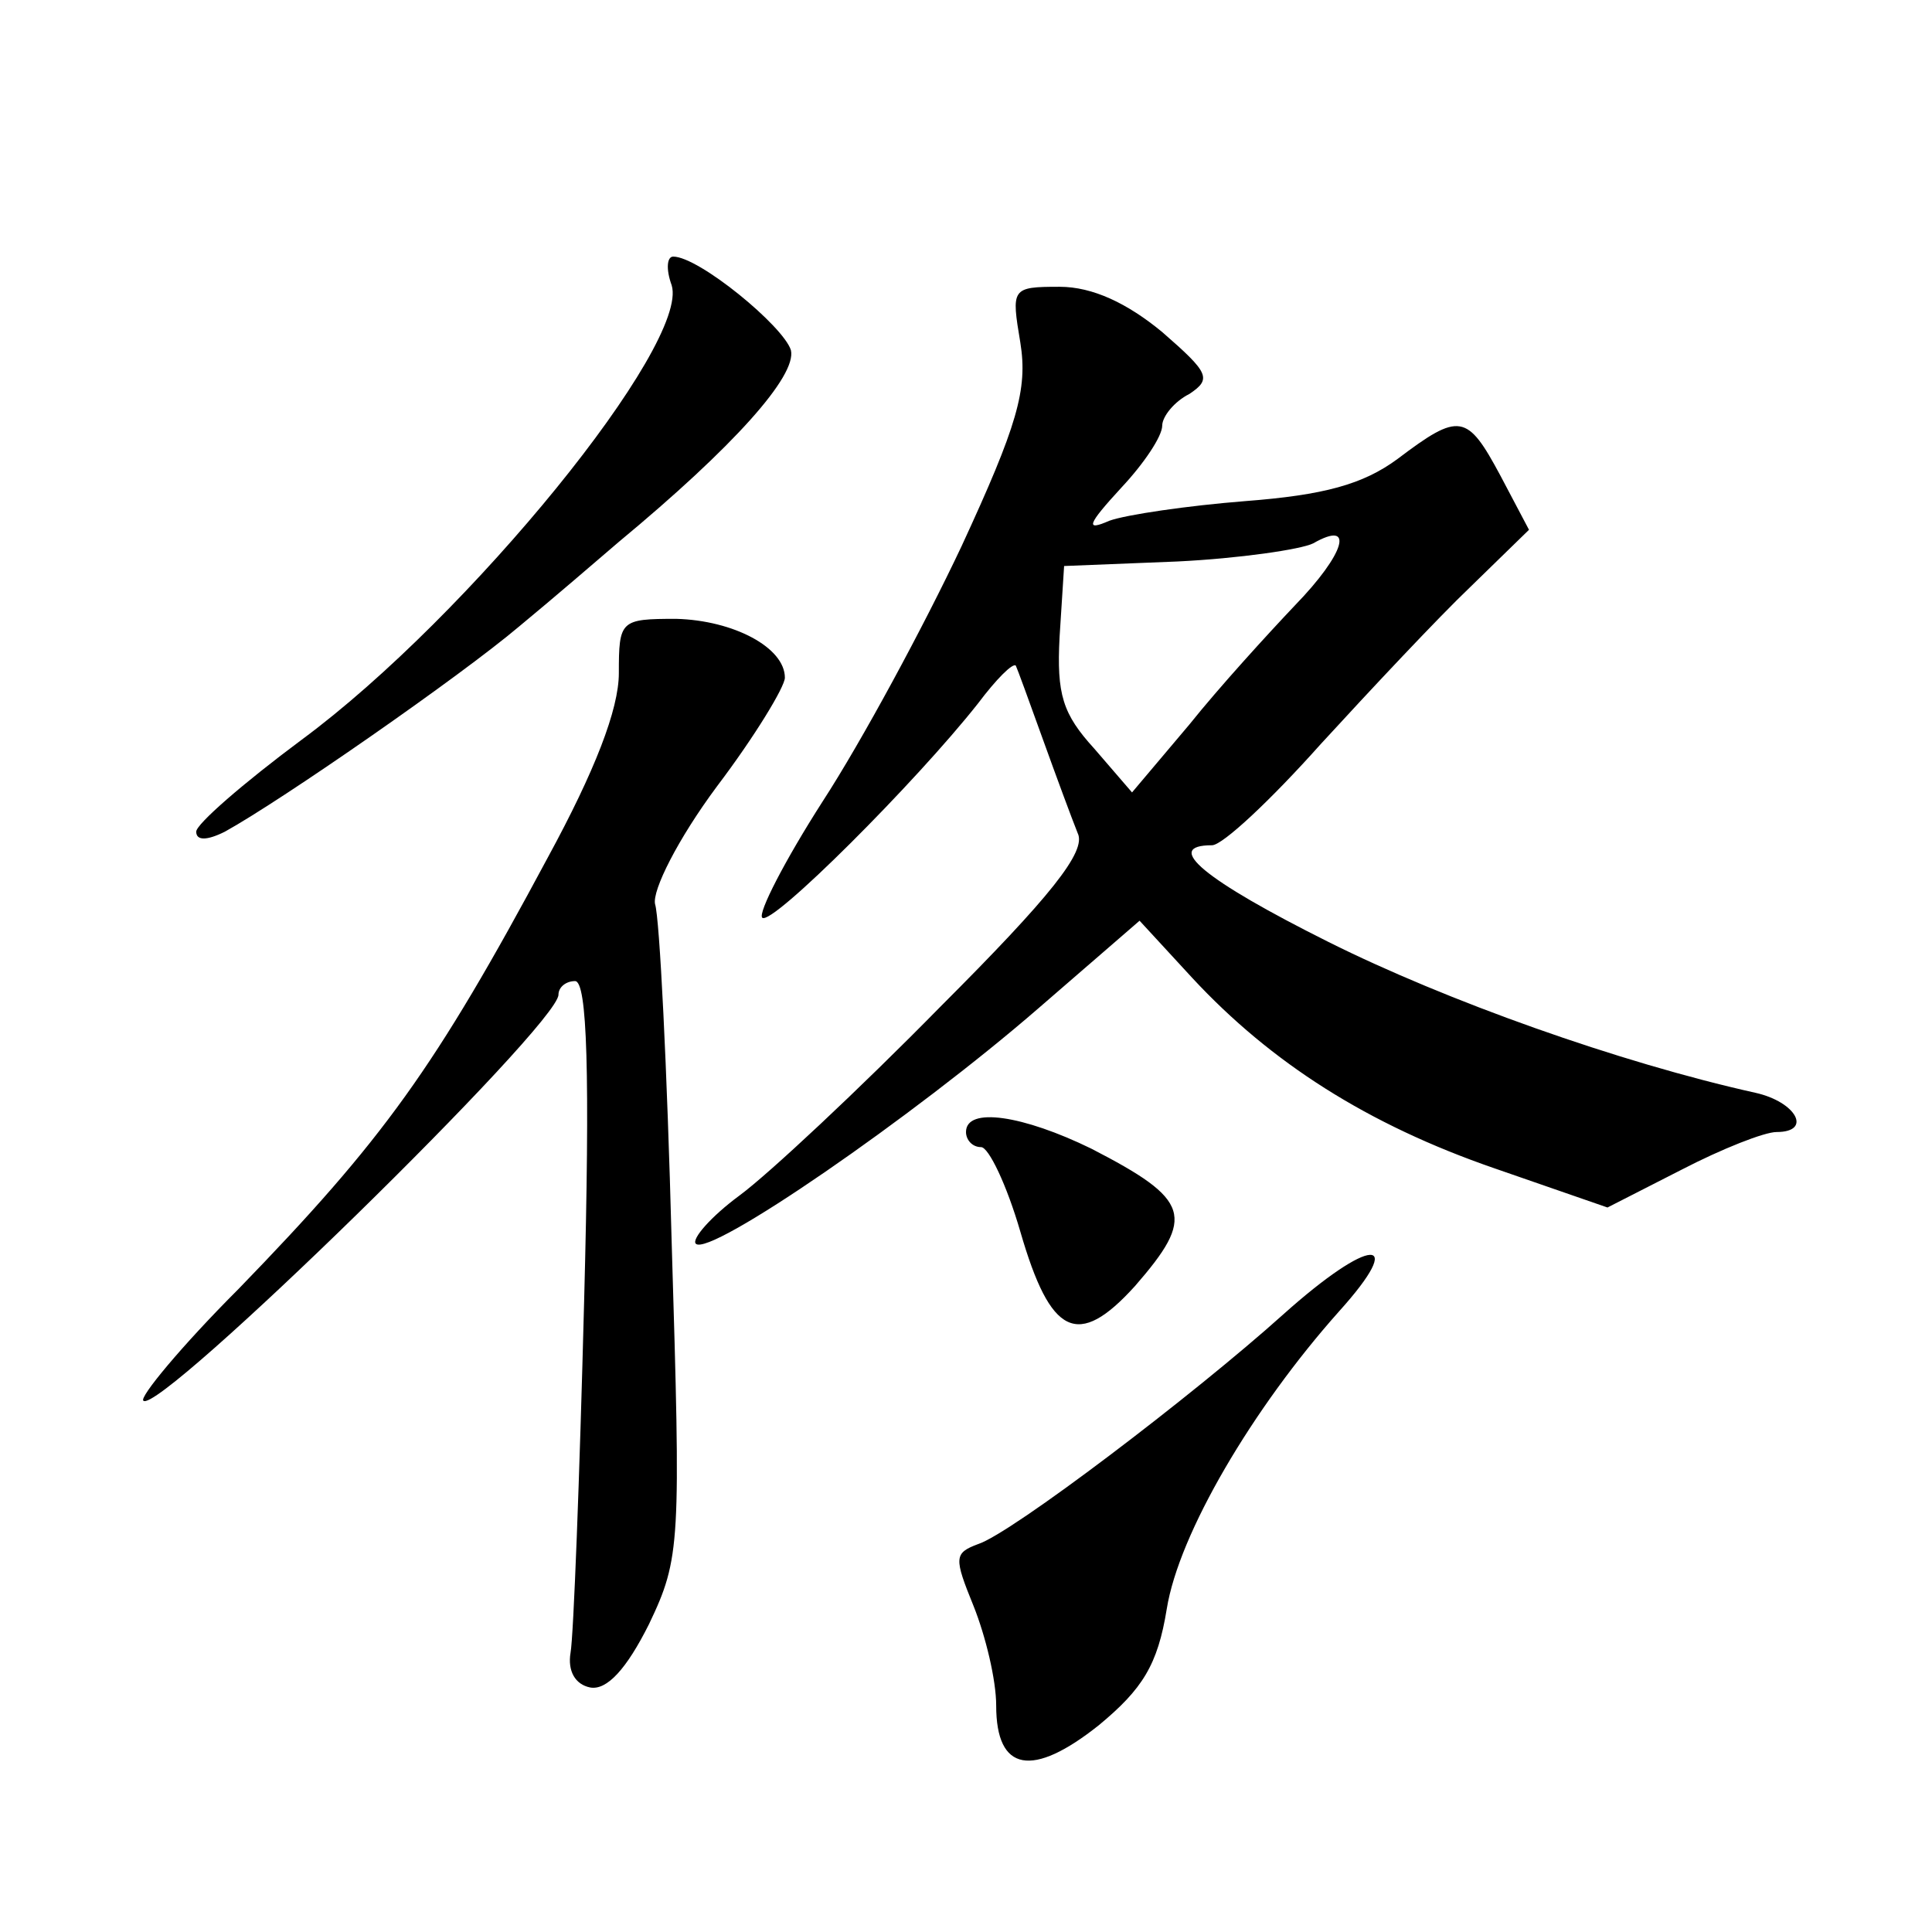
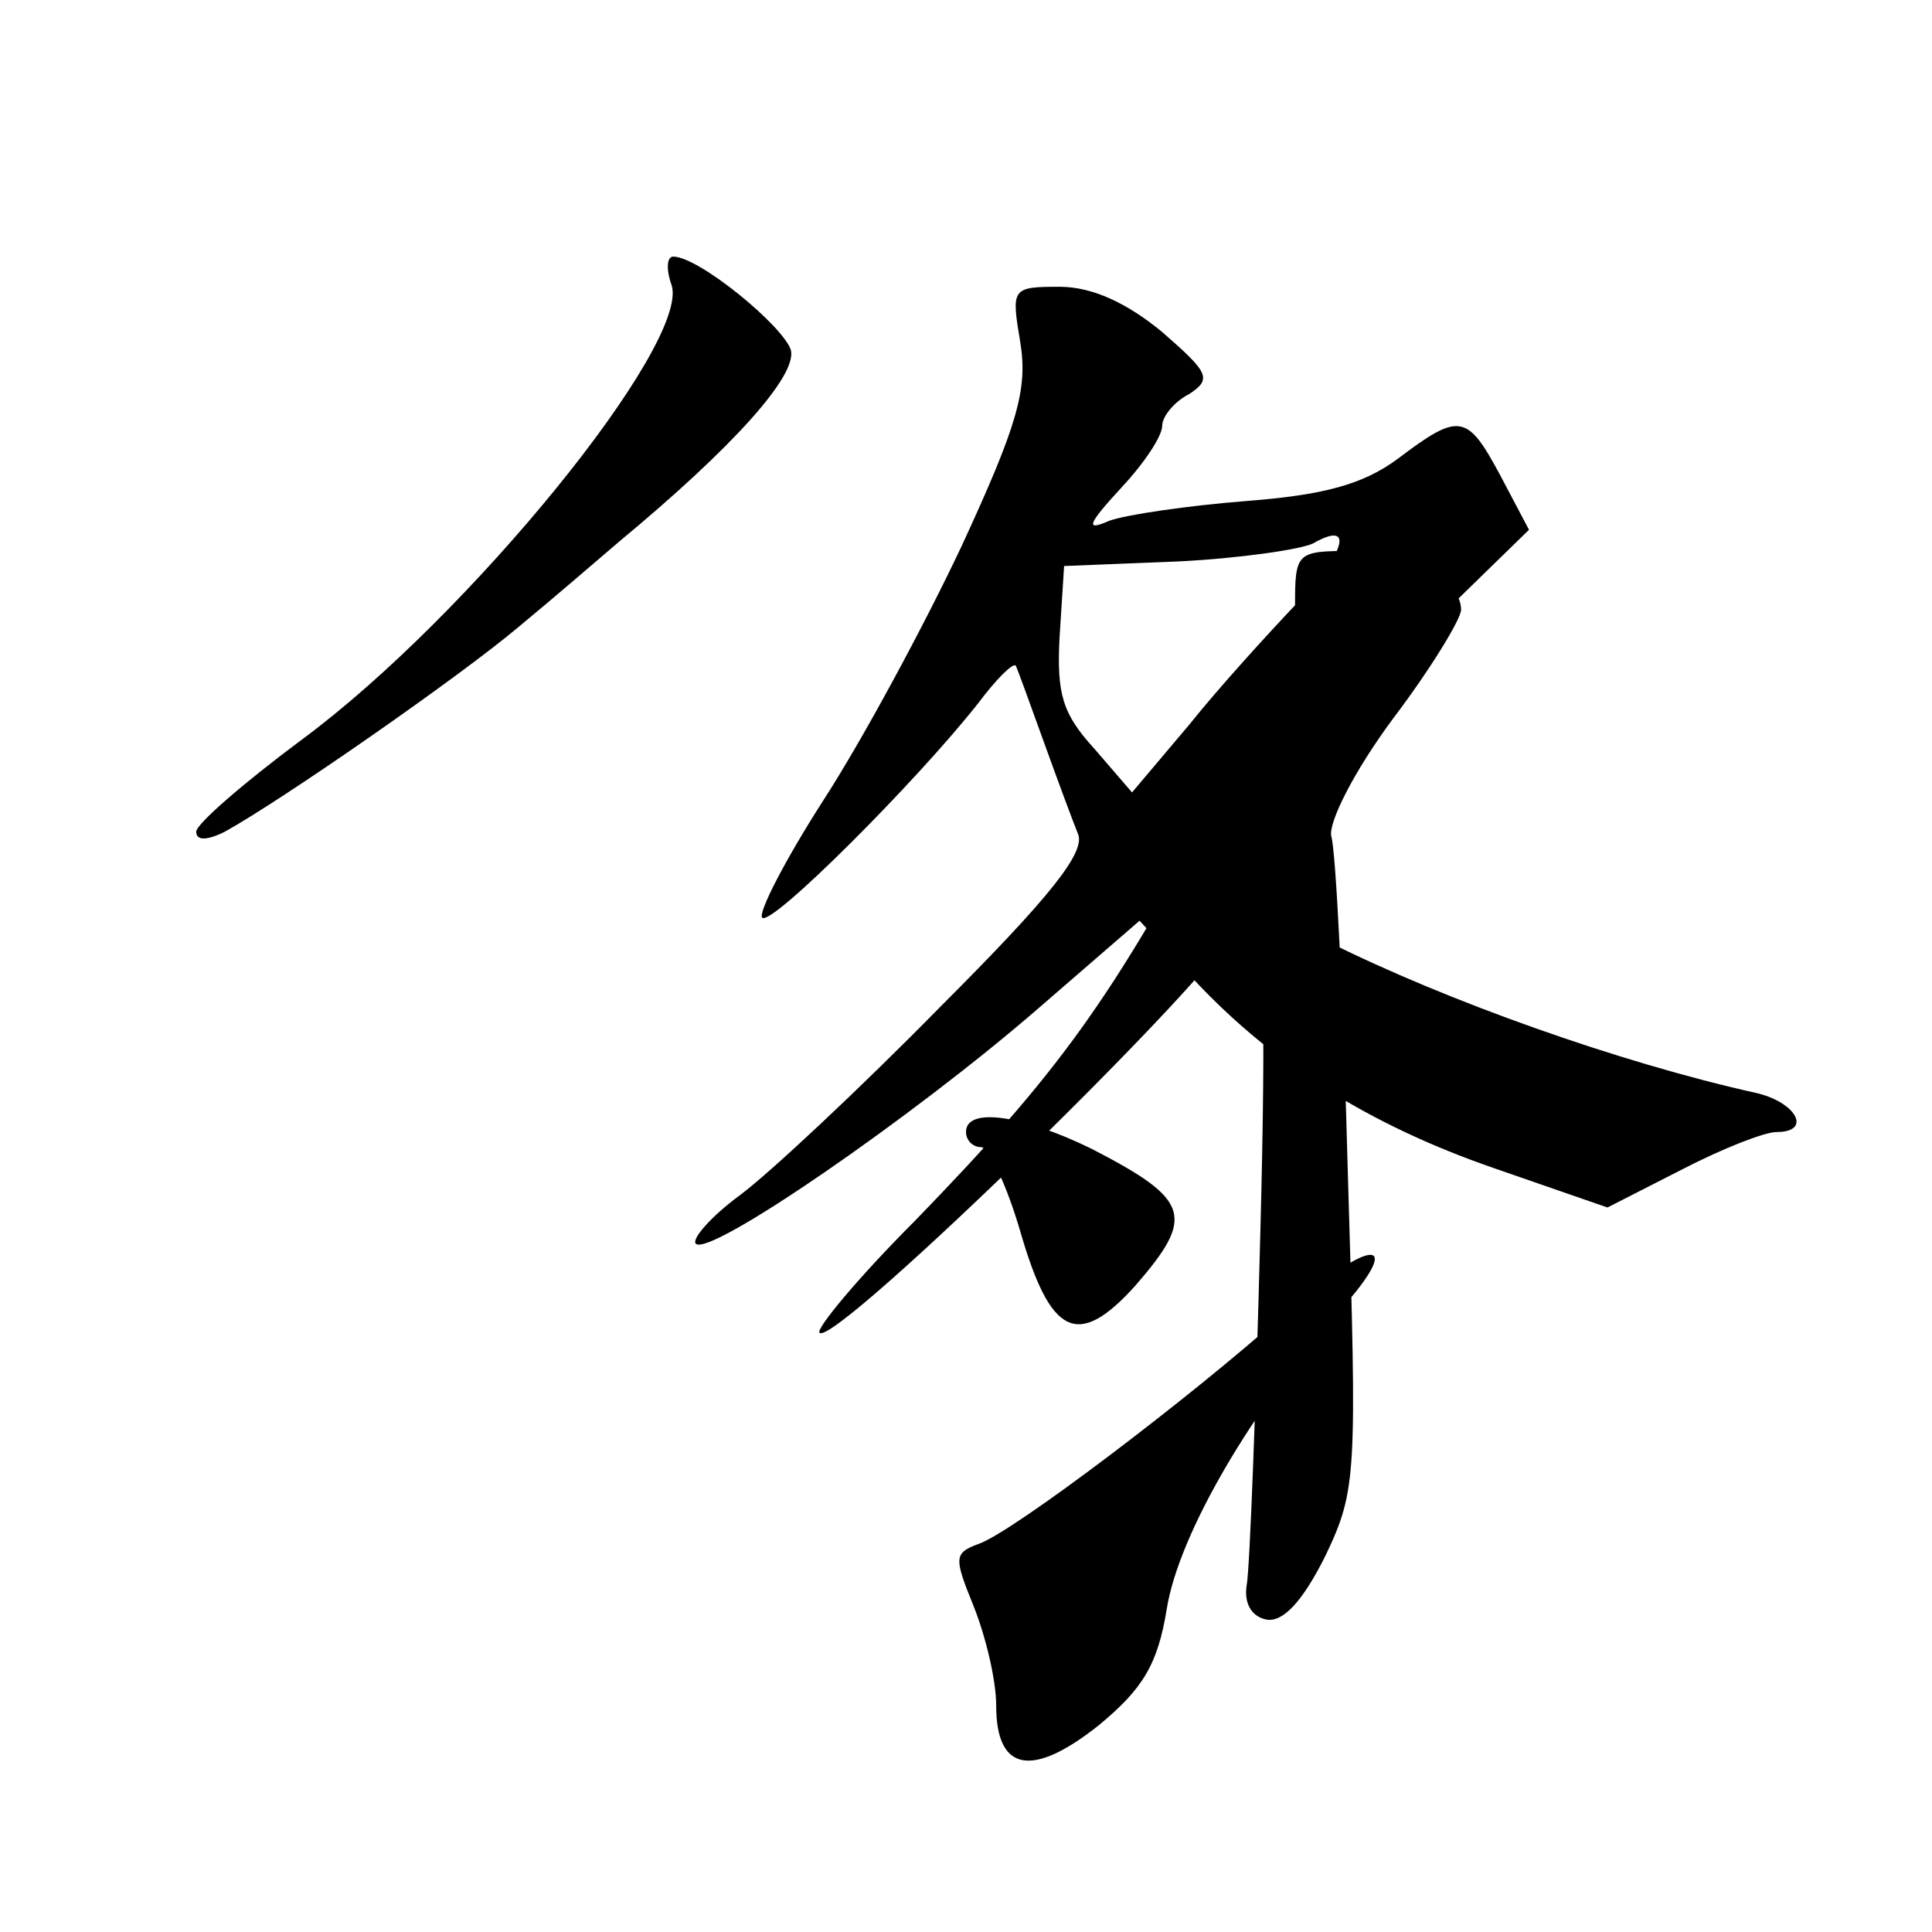
<svg xmlns="http://www.w3.org/2000/svg" version="1.0" width="128pt" height="128pt" viewBox="0 0 128 128" preserveAspectRatio="xMidYMid meet">
  <g transform="translate(0,128) scale(0.1,-0.1)" fill="#0" stroke="none">
-     <path d="M445 1091 c12 -39 -134 -219 -245 -301 -39 -29 -70 -56 -70 -61 0 -6 7 -6 19 0 38 21 156 103 195 136 23 19 52 44 66 56 76 63 118 110 114 127 -5 16 -61 62 -78 62 -4 0 -5 -8 -1 -19z M676 1053 c5 -31 -2 -55 -39 -135 -25 -53 -66 -129 -92 -169 -25 -39 -43 -74 -40 -77 6 -6 102 90 143 142 12 16 23 27 25 25 1 -2 9 -24 18 -49 9 -25 19 -52 23 -62 6 -12 -18 -42 -91 -115 -54 -55 -114 -111 -133 -125 -19 -14 -32 -29 -29 -32 9 -9 144 84 227 156 l67 58 35 -38 c52 -56 116 -97 200 -126 l75 -26 49 25 c27 14 55 25 63 25 24 0 13 20 -14 26 -90 20 -205 61 -283 100 -82 41 -110 64 -77 64 7 0 39 30 72 67 33 36 78 84 99 104 l39 38 -19 36 c-22 41 -27 42 -68 11 -23 -17 -49 -24 -101 -28 -38 -3 -79 -9 -90 -13 -16 -7 -15 -3 8 22 15 16 27 34 27 41 0 6 8 16 18 21 15 10 13 14 -18 41 -23 19 -46 30 -68 30 -32 0 -32 -1 -26 -37z m182 -174 c-18 -19 -50 -54 -70 -79 l-38 -45 -25 29 c-21 23 -25 36 -23 74 l3 47 75 3 c41 2 82 8 90 12 28 16 21 -7 -12 -41z M410 834 c0 -24 -16 -65 -47 -122 -75 -140 -109 -187 -205 -286 -38 -38 -66 -72 -63 -74 10 -10 275 249 275 269 0 5 5 9 11 9 8 0 10 -60 6 -212 -3 -117 -7 -222 -9 -233 -2 -12 3 -21 13 -23 11 -2 24 12 39 42 21 44 21 53 15 253 -3 115 -8 215 -11 224 -2 9 15 43 41 78 25 33 45 66 45 72 0 20 -34 38 -72 39 -37 0 -38 -1 -38 -36z M640 530 c0 -5 4 -10 10 -10 5 0 17 -25 26 -56 20 -69 38 -78 76 -36 40 46 37 57 -29 91 -45 22 -83 28 -83 11z M850 409 c-59 -53 -180 -145 -202 -152 -16 -6 -16 -9 -3 -41 8 -20 15 -49 15 -66 0 -44 24 -48 68 -13 29 24 39 40 45 77 8 50 57 133 114 197 46 51 21 50 -37 -2z" />
+     <path d="M445 1091 c12 -39 -134 -219 -245 -301 -39 -29 -70 -56 -70 -61 0 -6 7 -6 19 0 38 21 156 103 195 136 23 19 52 44 66 56 76 63 118 110 114 127 -5 16 -61 62 -78 62 -4 0 -5 -8 -1 -19z M676 1053 c5 -31 -2 -55 -39 -135 -25 -53 -66 -129 -92 -169 -25 -39 -43 -74 -40 -77 6 -6 102 90 143 142 12 16 23 27 25 25 1 -2 9 -24 18 -49 9 -25 19 -52 23 -62 6 -12 -18 -42 -91 -115 -54 -55 -114 -111 -133 -125 -19 -14 -32 -29 -29 -32 9 -9 144 84 227 156 l67 58 35 -38 c52 -56 116 -97 200 -126 l75 -26 49 25 c27 14 55 25 63 25 24 0 13 20 -14 26 -90 20 -205 61 -283 100 -82 41 -110 64 -77 64 7 0 39 30 72 67 33 36 78 84 99 104 l39 38 -19 36 c-22 41 -27 42 -68 11 -23 -17 -49 -24 -101 -28 -38 -3 -79 -9 -90 -13 -16 -7 -15 -3 8 22 15 16 27 34 27 41 0 6 8 16 18 21 15 10 13 14 -18 41 -23 19 -46 30 -68 30 -32 0 -32 -1 -26 -37z m182 -174 c-18 -19 -50 -54 -70 -79 l-38 -45 -25 29 c-21 23 -25 36 -23 74 l3 47 75 3 c41 2 82 8 90 12 28 16 21 -7 -12 -41z c0 -24 -16 -65 -47 -122 -75 -140 -109 -187 -205 -286 -38 -38 -66 -72 -63 -74 10 -10 275 249 275 269 0 5 5 9 11 9 8 0 10 -60 6 -212 -3 -117 -7 -222 -9 -233 -2 -12 3 -21 13 -23 11 -2 24 12 39 42 21 44 21 53 15 253 -3 115 -8 215 -11 224 -2 9 15 43 41 78 25 33 45 66 45 72 0 20 -34 38 -72 39 -37 0 -38 -1 -38 -36z M640 530 c0 -5 4 -10 10 -10 5 0 17 -25 26 -56 20 -69 38 -78 76 -36 40 46 37 57 -29 91 -45 22 -83 28 -83 11z M850 409 c-59 -53 -180 -145 -202 -152 -16 -6 -16 -9 -3 -41 8 -20 15 -49 15 -66 0 -44 24 -48 68 -13 29 24 39 40 45 77 8 50 57 133 114 197 46 51 21 50 -37 -2z" />
  </g>
</svg>